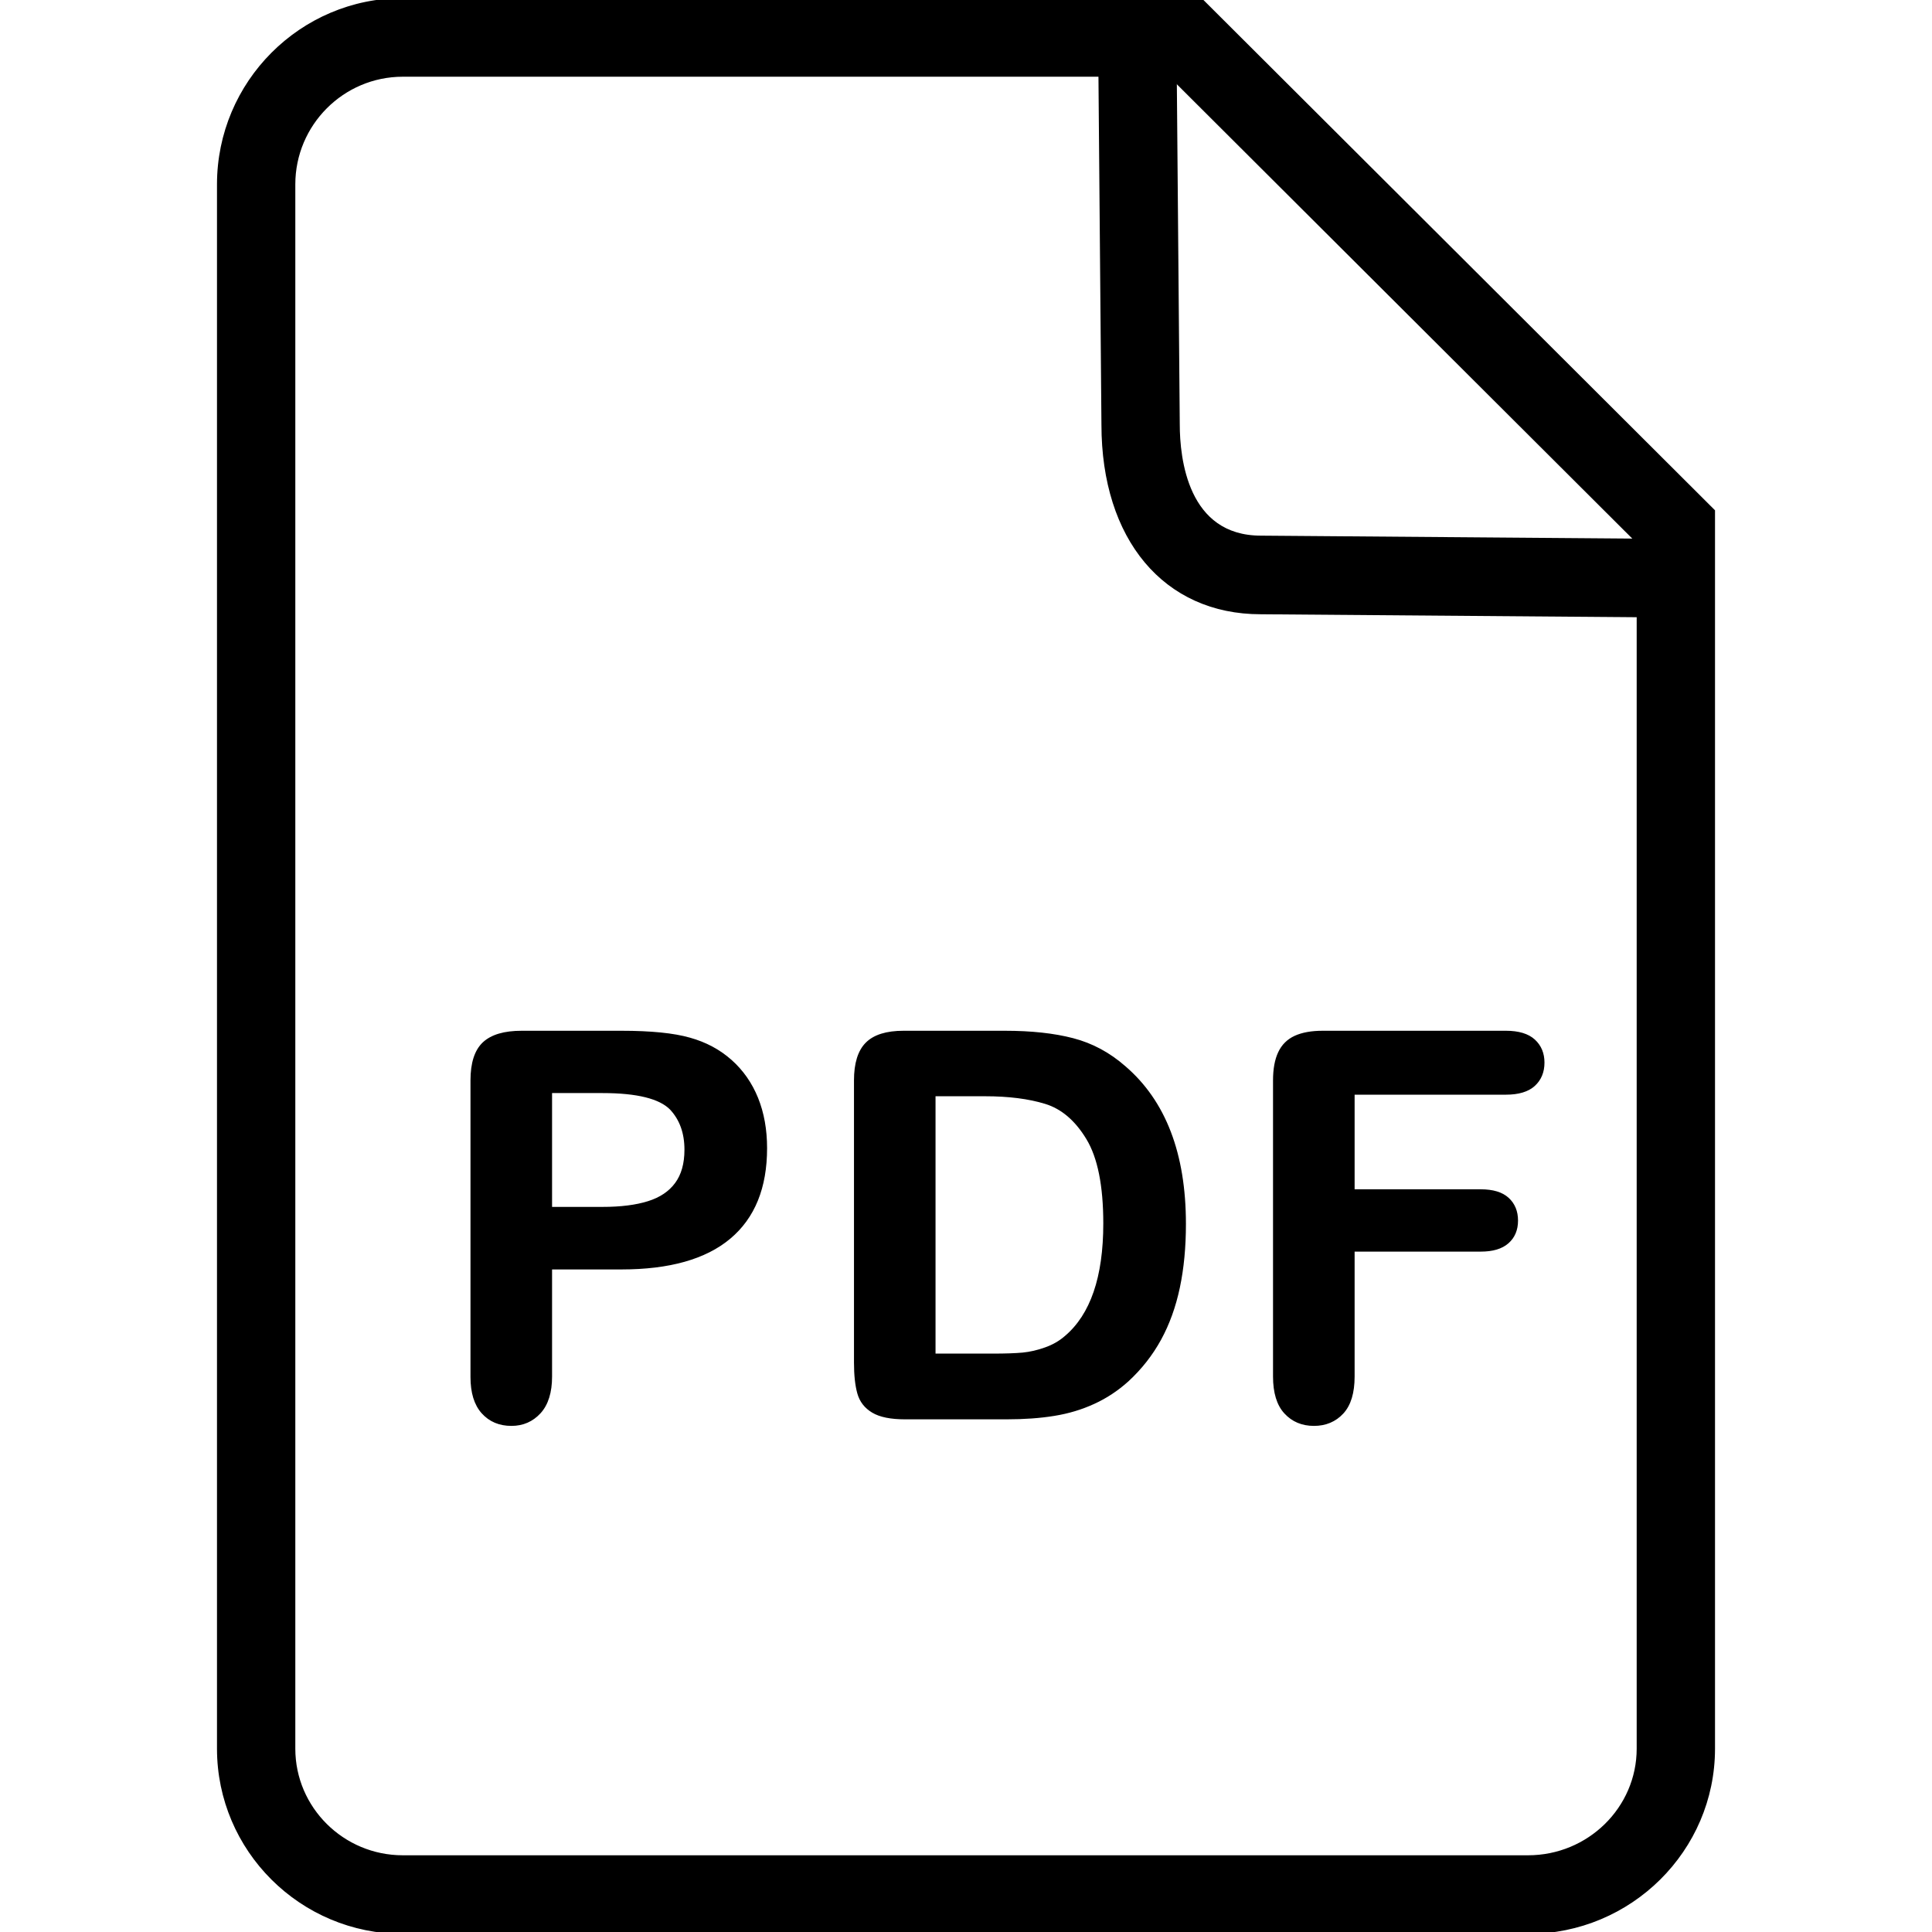
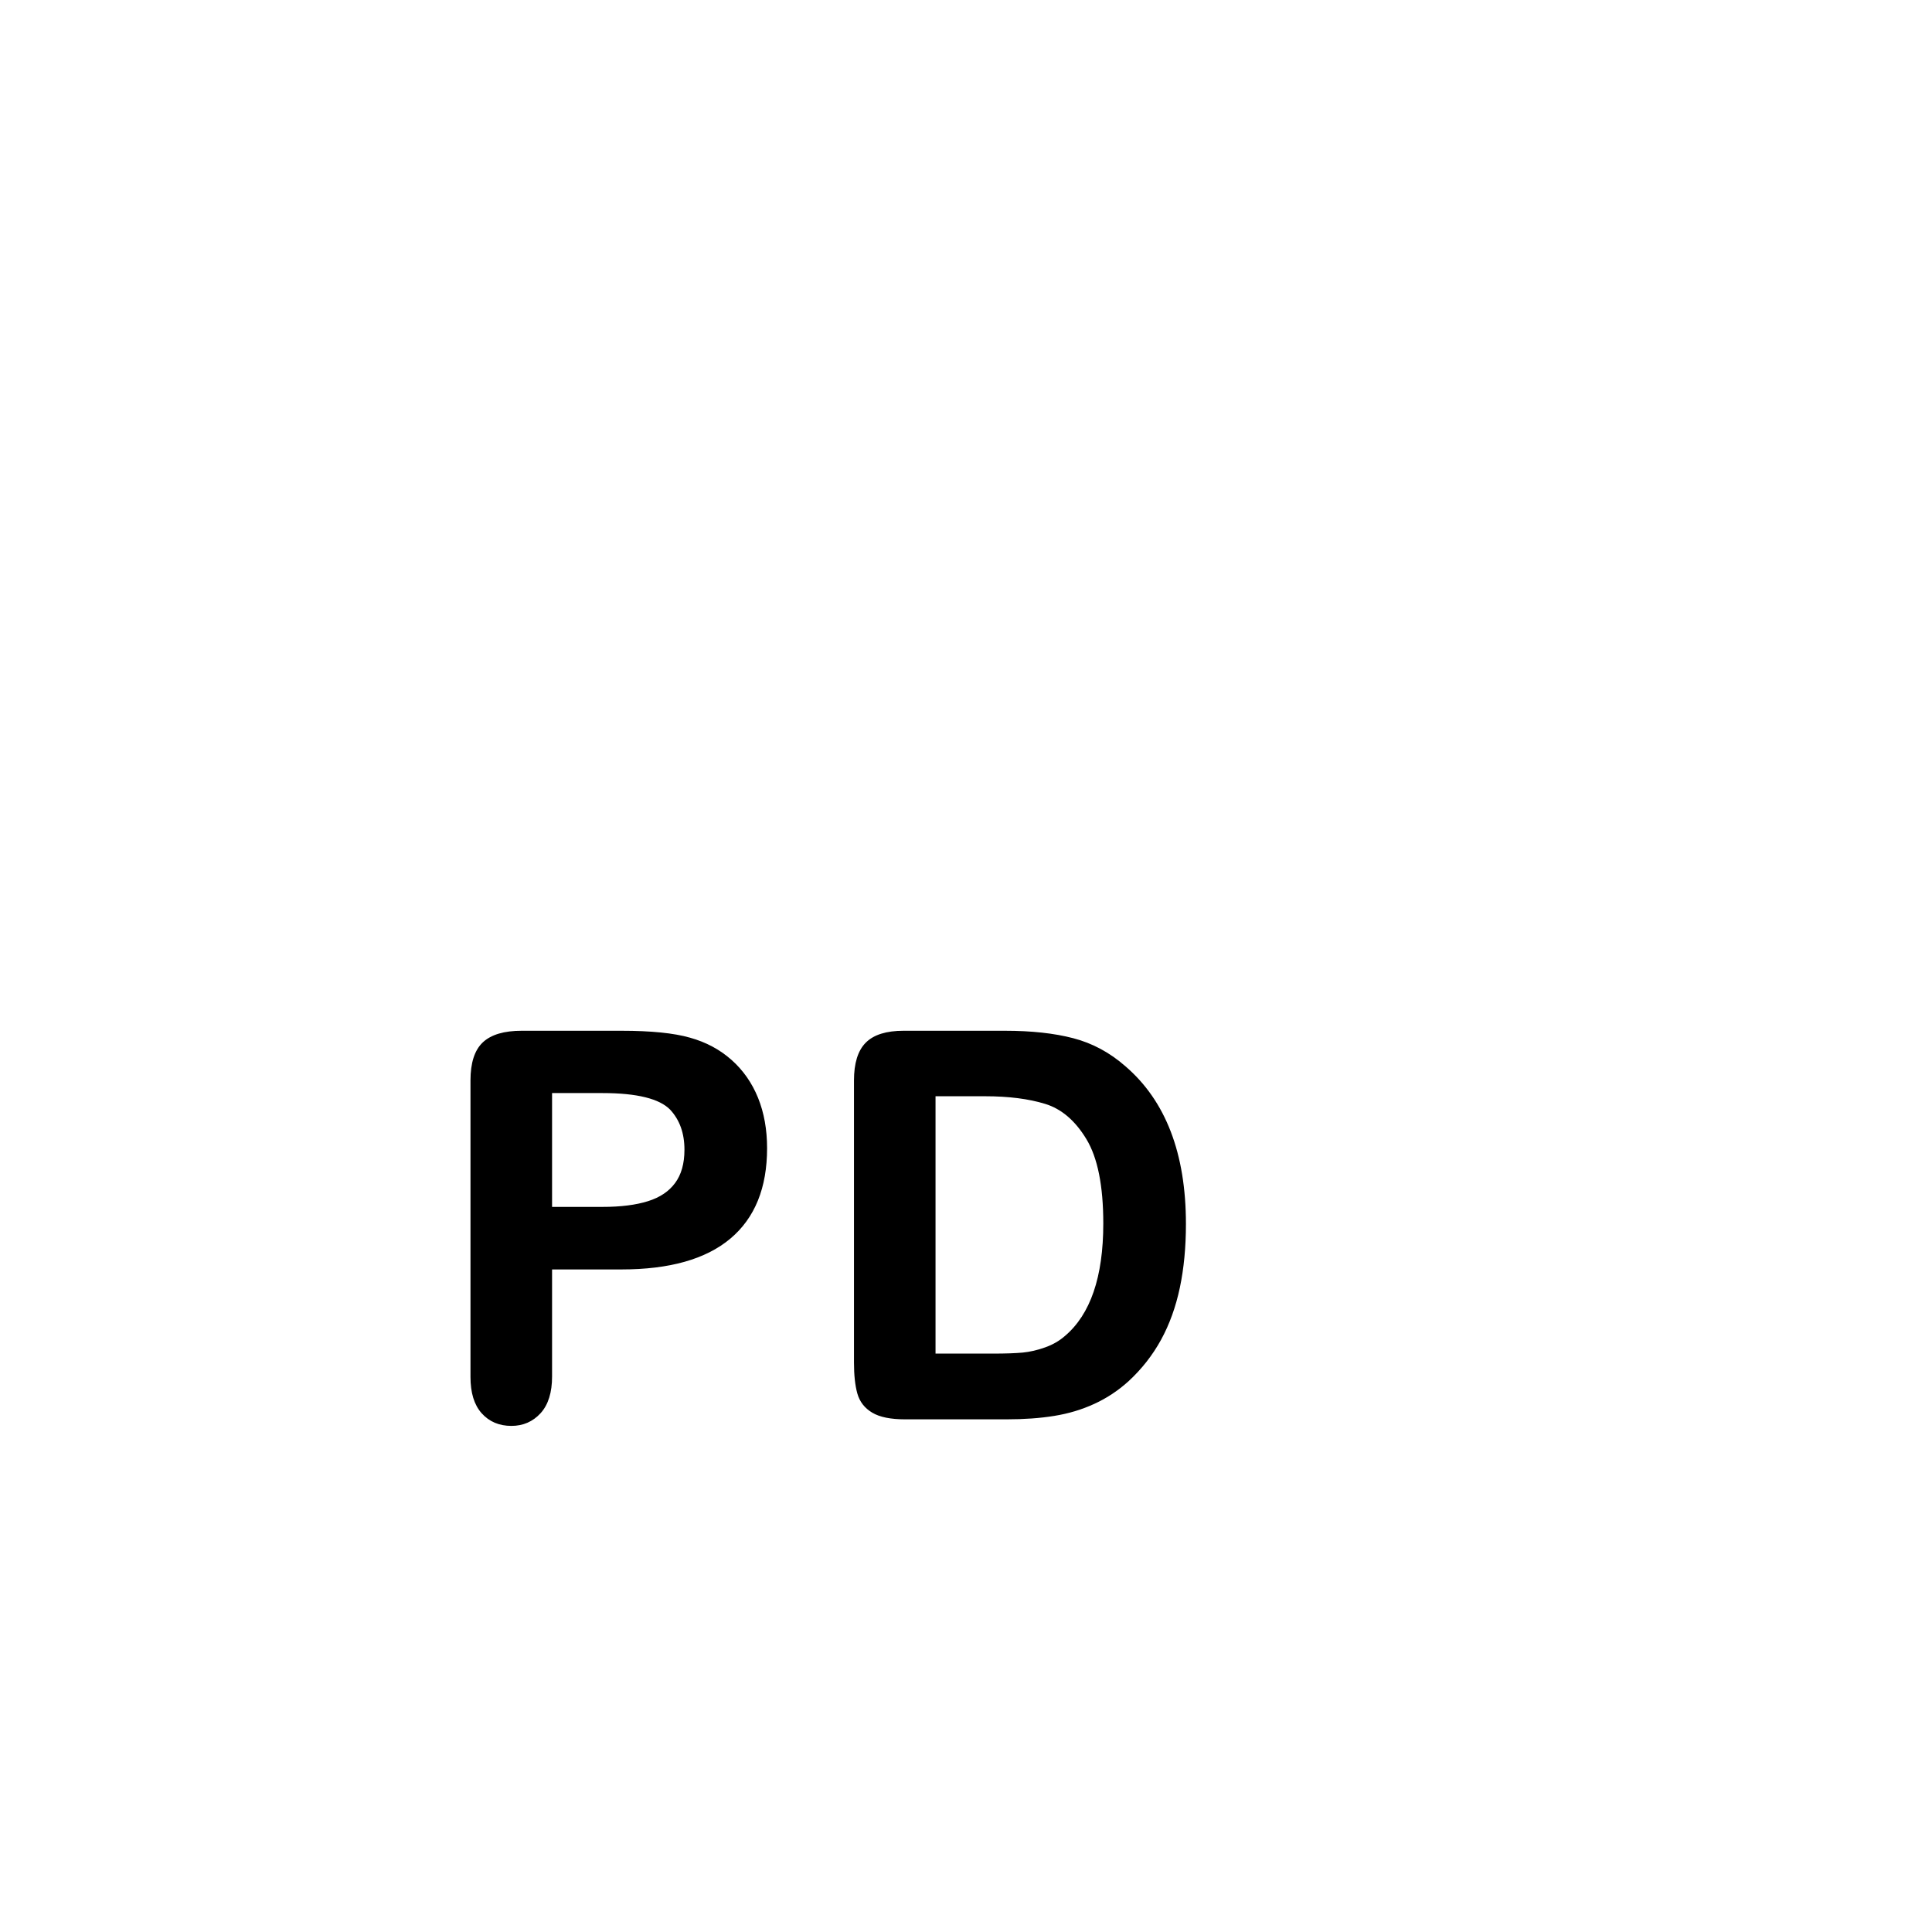
<svg xmlns="http://www.w3.org/2000/svg" width="48" height="48" viewBox="0 0 48 48" fill="none">
  <g clip-path="url(#clip0_644_8766)">
-     <path d="M37.965 48H10.007C7.487 48 5.438 45.957 5.438 43.445V4.581C5.438 2.055 7.487 0 10.007 0H29.833L42.562 12.698V43.445C42.562 45.957 40.5 48 37.965 48ZM10.007 1.859C8.509 1.859 7.29 3.08 7.29 4.581V43.445C7.29 44.931 8.509 46.141 10.007 46.141H37.964C39.479 46.141 40.71 44.931 40.71 43.445V13.471L29.07 1.859H10.007Z" fill="black" stroke="black" stroke-width="0.094" stroke-miterlimit="10" />
-     <path d="M42.535 15.303L31.321 15.214C28.949 15.214 27.412 13.383 27.412 10.55L27.322 0.055H29.752V1.914H29.19L29.264 10.542C29.264 11.393 29.465 13.355 31.329 13.355L40.684 13.429V12.866H42.535V15.303Z" fill="black" stroke="black" stroke-width="0.094" stroke-miterlimit="10" />
    <path d="M15.439 31.492H13.669V34.199C13.669 34.585 13.578 34.879 13.396 35.079C13.213 35.279 12.983 35.379 12.706 35.379C12.415 35.379 12.181 35.28 12.003 35.082C11.825 34.884 11.736 34.594 11.736 34.211V26.843C11.736 26.417 11.834 26.113 12.029 25.93C12.224 25.748 12.534 25.656 12.96 25.656H15.439C16.172 25.656 16.736 25.713 17.13 25.826C17.521 25.935 17.858 26.115 18.142 26.367C18.426 26.619 18.642 26.928 18.79 27.293C18.937 27.658 19.011 28.069 19.011 28.526C19.011 29.5 18.712 30.237 18.113 30.739C17.514 31.241 16.623 31.492 15.439 31.492ZM14.97 27.11H13.669V30.032H14.97C15.426 30.032 15.806 29.984 16.112 29.888C16.418 29.793 16.651 29.636 16.811 29.419C16.972 29.201 17.052 28.917 17.052 28.564C17.052 28.143 16.929 27.799 16.681 27.534C16.404 27.252 15.833 27.11 14.97 27.11Z" fill="black" stroke="black" stroke-width="0.094" stroke-miterlimit="10" />
    <path d="M22.448 25.656H24.966C25.621 25.656 26.183 25.717 26.651 25.839C27.12 25.961 27.545 26.189 27.927 26.524C28.92 27.376 29.417 28.671 29.417 30.41C29.417 30.984 29.367 31.508 29.267 31.982C29.167 32.455 29.013 32.883 28.805 33.263C28.597 33.643 28.33 33.983 28.005 34.283C27.749 34.514 27.469 34.699 27.166 34.837C26.862 34.977 26.535 35.075 26.186 35.131C25.837 35.188 25.443 35.216 25.005 35.216H22.487C22.136 35.216 21.871 35.163 21.693 35.056C21.515 34.95 21.399 34.8 21.345 34.606C21.291 34.413 21.264 34.162 21.264 33.853V26.843C21.264 26.426 21.357 26.124 21.544 25.937C21.73 25.75 22.032 25.656 22.448 25.656ZM23.196 27.189V33.677H24.66C24.981 33.677 25.233 33.668 25.415 33.651C25.597 33.633 25.786 33.59 25.981 33.52C26.176 33.451 26.346 33.353 26.489 33.227C27.135 32.679 27.458 31.736 27.458 30.397C27.458 29.454 27.316 28.747 27.032 28.278C26.748 27.808 26.398 27.509 25.981 27.381C25.565 27.253 25.061 27.189 24.472 27.189H23.196V27.189Z" fill="black" stroke="black" stroke-width="0.094" stroke-miterlimit="10" />
-     <path d="M37.414 27.15H33.608V29.595H36.789C37.084 29.595 37.305 29.661 37.45 29.794C37.595 29.927 37.668 30.104 37.668 30.325C37.668 30.547 37.594 30.723 37.447 30.853C37.299 30.984 37.08 31.049 36.789 31.049H33.608V34.199C33.608 34.599 33.518 34.895 33.338 35.089C33.158 35.282 32.927 35.379 32.645 35.379C32.358 35.379 32.125 35.281 31.945 35.085C31.765 34.89 31.675 34.594 31.675 34.199V26.843C31.675 26.565 31.716 26.338 31.799 26.162C31.881 25.986 32.01 25.858 32.186 25.777C32.362 25.697 32.586 25.656 32.86 25.656H37.414C37.722 25.656 37.951 25.725 38.101 25.862C38.25 25.999 38.325 26.178 38.325 26.4C38.325 26.626 38.25 26.807 38.101 26.944C37.951 27.081 37.722 27.15 37.414 27.15Z" fill="black" stroke="black" stroke-width="0.094" stroke-miterlimit="10" />
  </g>
  <defs>
    <clipPath id="clip0_644_8766">
      <rect width="48" height="48" fill="white" />
    </clipPath>
  </defs>
</svg>